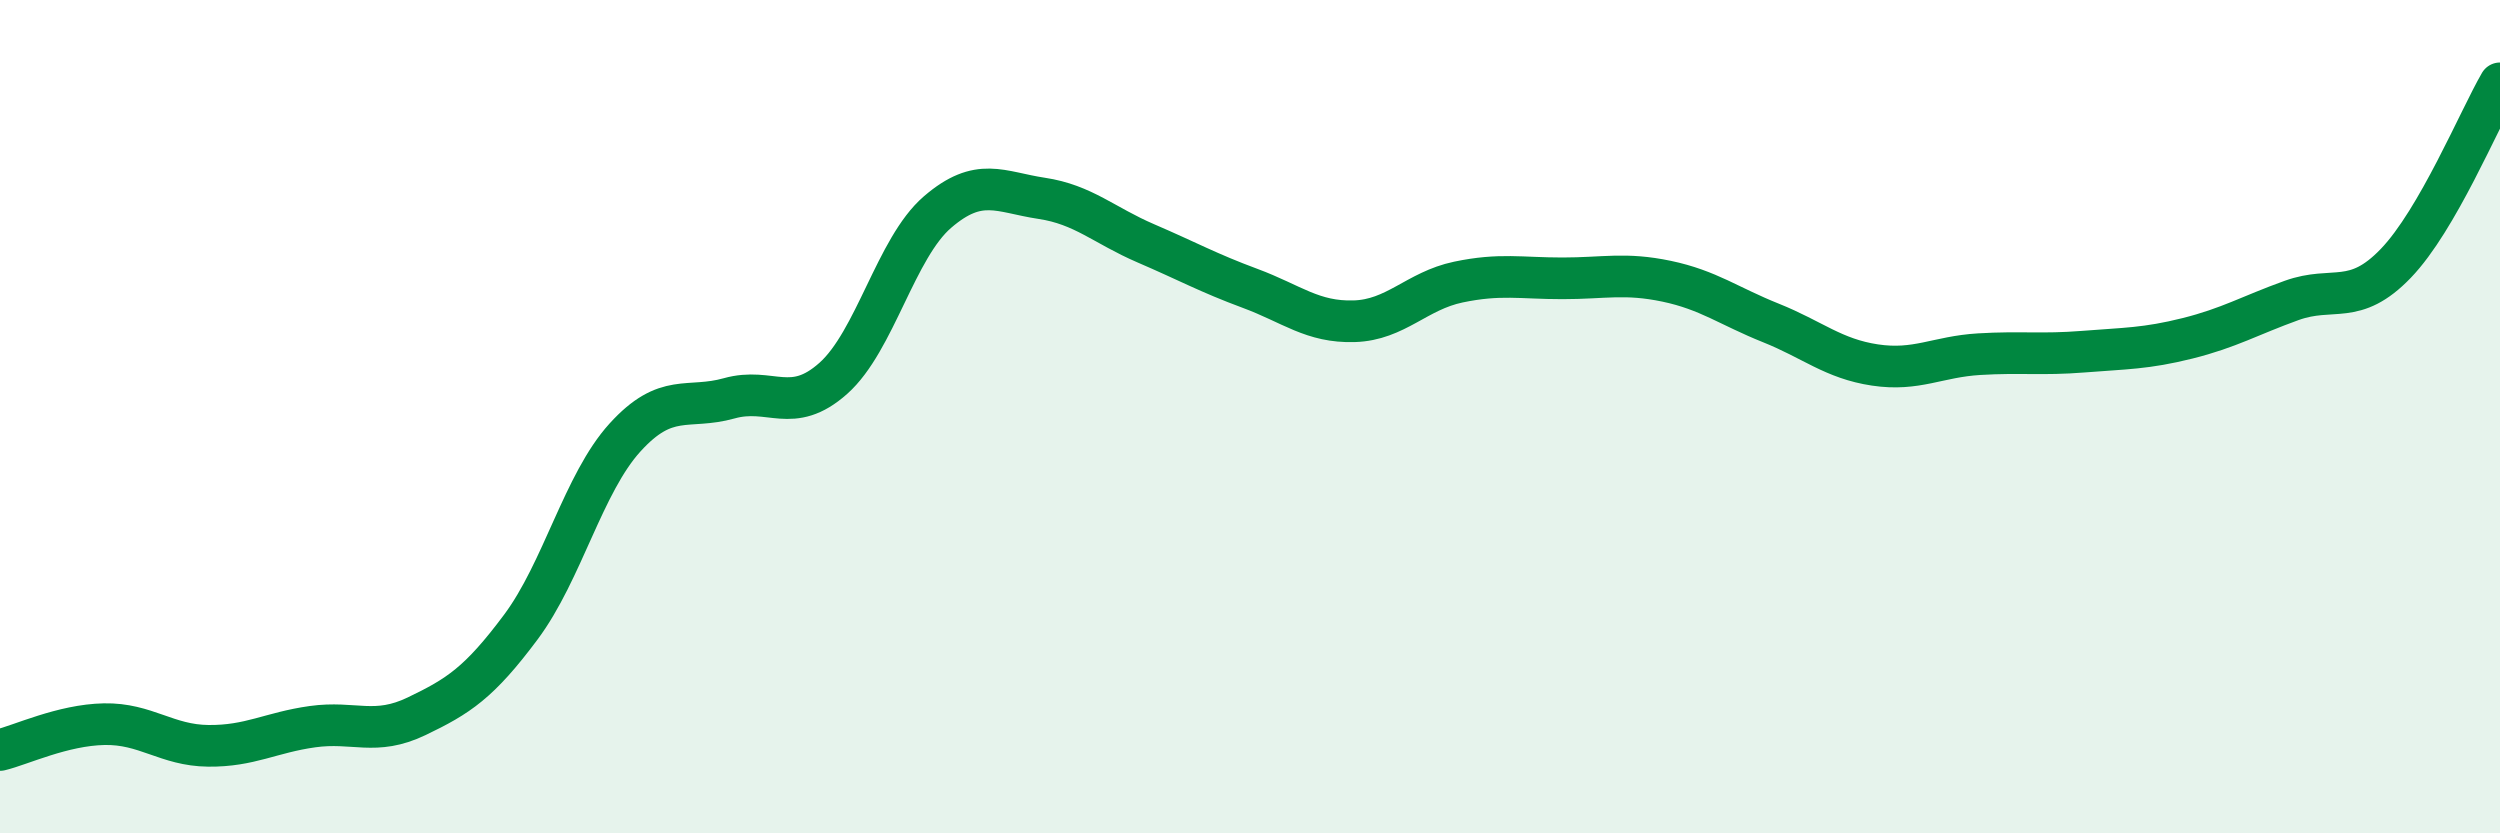
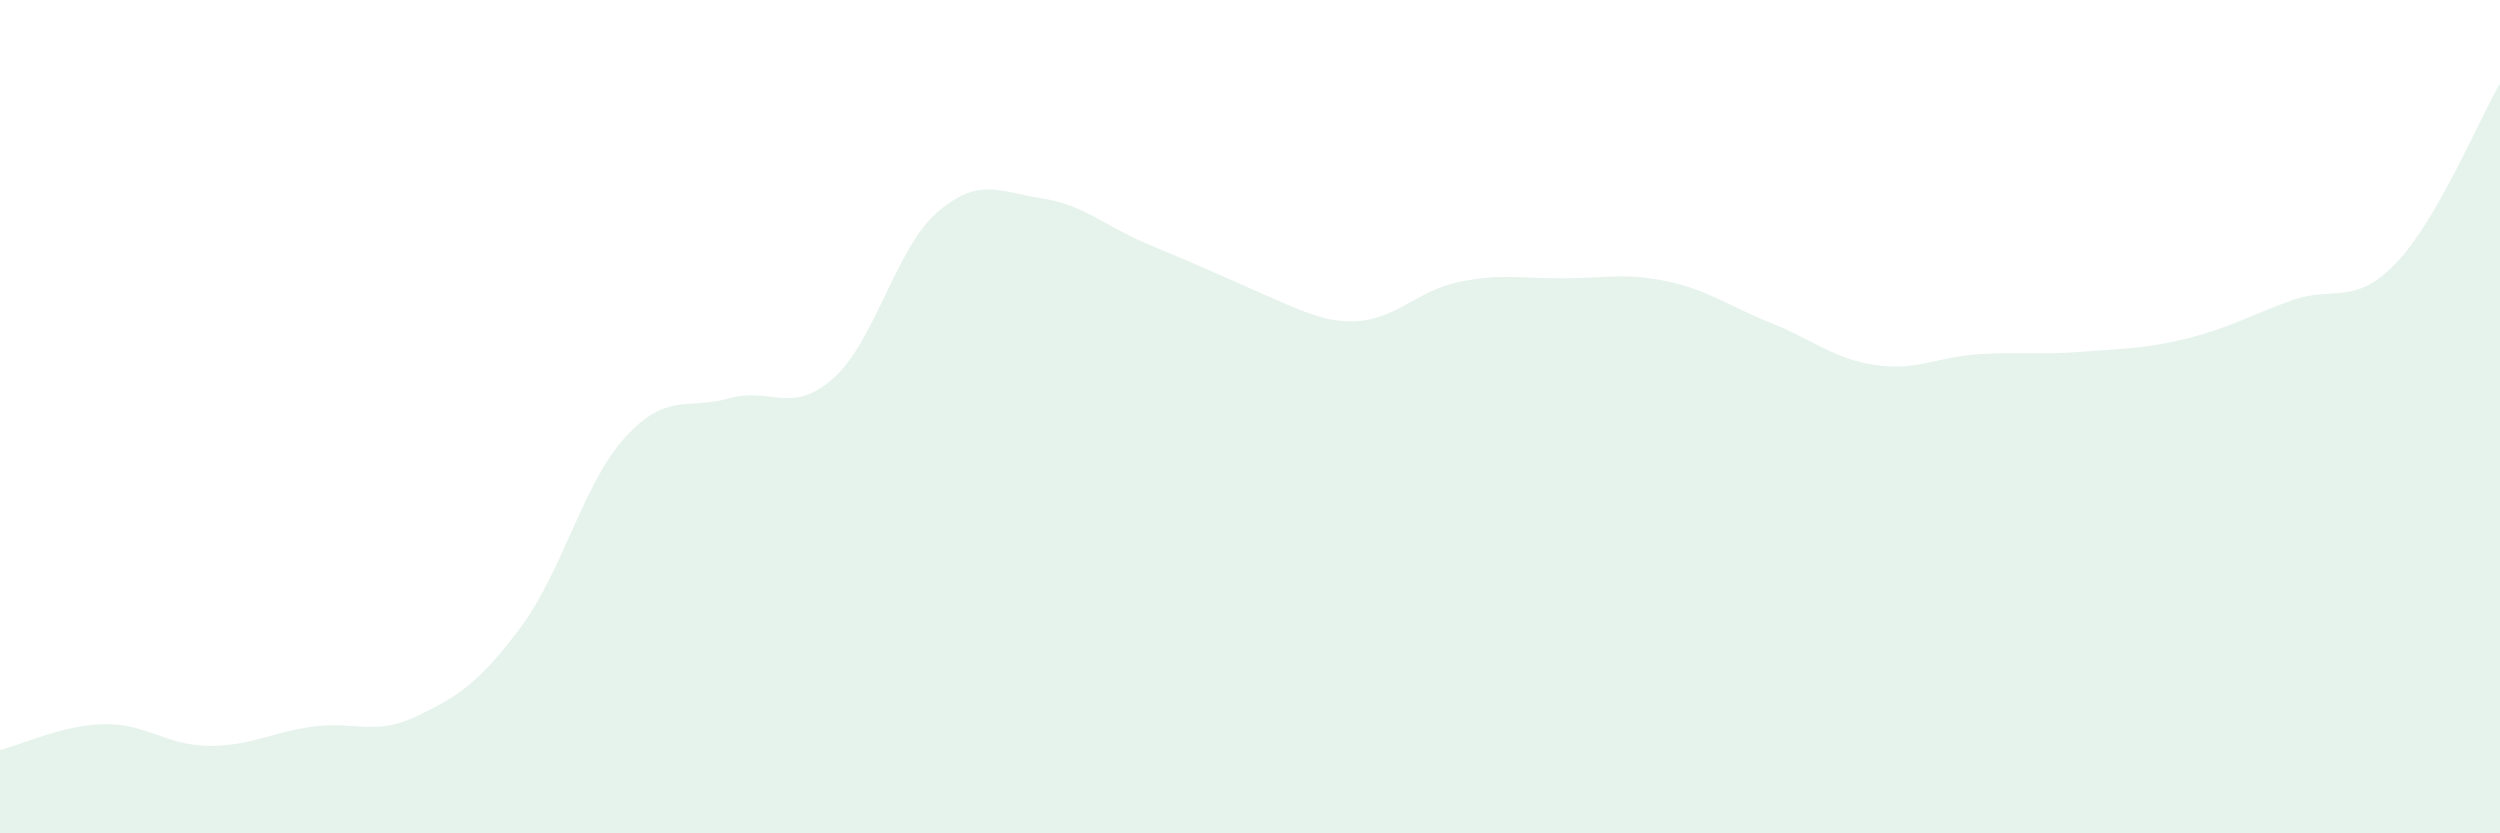
<svg xmlns="http://www.w3.org/2000/svg" width="60" height="20" viewBox="0 0 60 20">
-   <path d="M 0,18 C 0.5,17.88 1.5,17.4 2.5,17.38 C 3.5,17.36 4,17.89 5,17.9 C 6,17.91 6.5,17.58 7.5,17.44 C 8.5,17.3 9,17.67 10,17.19 C 11,16.71 11.5,16.39 12.5,15.05 C 13.5,13.71 14,11.6 15,10.5 C 16,9.4 16.5,9.84 17.5,9.56 C 18.5,9.28 19,9.97 20,9.08 C 21,8.19 21.5,5.95 22.5,5.09 C 23.5,4.23 24,4.61 25,4.76 C 26,4.91 26.5,5.41 27.5,5.84 C 28.5,6.27 29,6.55 30,6.92 C 31,7.29 31.5,7.74 32.5,7.71 C 33.5,7.68 34,6.98 35,6.77 C 36,6.56 36.5,6.68 37.5,6.68 C 38.5,6.68 39,6.54 40,6.75 C 41,6.96 41.5,7.35 42.5,7.75 C 43.5,8.15 44,8.61 45,8.76 C 46,8.91 46.5,8.56 47.5,8.5 C 48.5,8.44 49,8.52 50,8.44 C 51,8.36 51.5,8.37 52.5,8.12 C 53.5,7.87 54,7.57 55,7.21 C 56,6.85 56.5,7.36 57.5,6.32 C 58.5,5.28 59.5,2.86 60,2L60 20L0 20Z" fill="#008740" opacity="0.1" stroke-linecap="round" stroke-linejoin="round" />
-   <path d="M 0,18 C 0.5,17.88 1.5,17.4 2.5,17.38 C 3.5,17.36 4,17.89 5,17.9 C 6,17.91 6.5,17.58 7.5,17.44 C 8.5,17.3 9,17.67 10,17.19 C 11,16.71 11.5,16.39 12.5,15.05 C 13.5,13.71 14,11.6 15,10.5 C 16,9.4 16.5,9.84 17.5,9.56 C 18.5,9.28 19,9.97 20,9.08 C 21,8.19 21.5,5.95 22.5,5.09 C 23.5,4.23 24,4.61 25,4.76 C 26,4.91 26.5,5.41 27.5,5.84 C 28.5,6.27 29,6.55 30,6.92 C 31,7.29 31.5,7.74 32.5,7.71 C 33.5,7.68 34,6.98 35,6.77 C 36,6.56 36.5,6.68 37.5,6.68 C 38.5,6.68 39,6.54 40,6.75 C 41,6.96 41.5,7.35 42.5,7.75 C 43.5,8.15 44,8.61 45,8.76 C 46,8.91 46.5,8.56 47.5,8.5 C 48.5,8.44 49,8.52 50,8.44 C 51,8.36 51.5,8.37 52.5,8.12 C 53.5,7.87 54,7.57 55,7.21 C 56,6.85 56.5,7.36 57.5,6.32 C 58.5,5.28 59.5,2.86 60,2" stroke="#008740" stroke-width="1" fill="none" stroke-linecap="round" stroke-linejoin="round" />
+   <path d="M 0,18 C 0.5,17.88 1.5,17.4 2.5,17.38 C 3.5,17.36 4,17.89 5,17.9 C 6,17.91 6.5,17.58 7.5,17.44 C 8.5,17.3 9,17.67 10,17.19 C 11,16.71 11.5,16.39 12.5,15.05 C 13.5,13.71 14,11.6 15,10.5 C 16,9.4 16.5,9.84 17.5,9.56 C 18.5,9.28 19,9.97 20,9.08 C 21,8.19 21.5,5.95 22.5,5.09 C 23.5,4.23 24,4.61 25,4.76 C 26,4.91 26.5,5.41 27.5,5.84 C 31,7.29 31.5,7.74 32.5,7.71 C 33.5,7.68 34,6.98 35,6.77 C 36,6.56 36.5,6.68 37.5,6.68 C 38.5,6.68 39,6.54 40,6.75 C 41,6.96 41.5,7.35 42.5,7.75 C 43.5,8.15 44,8.61 45,8.76 C 46,8.91 46.5,8.56 47.5,8.5 C 48.5,8.44 49,8.52 50,8.44 C 51,8.36 51.5,8.37 52.5,8.12 C 53.5,7.87 54,7.57 55,7.21 C 56,6.85 56.5,7.36 57.5,6.32 C 58.5,5.28 59.5,2.86 60,2L60 20L0 20Z" fill="#008740" opacity="0.1" stroke-linecap="round" stroke-linejoin="round" />
</svg>